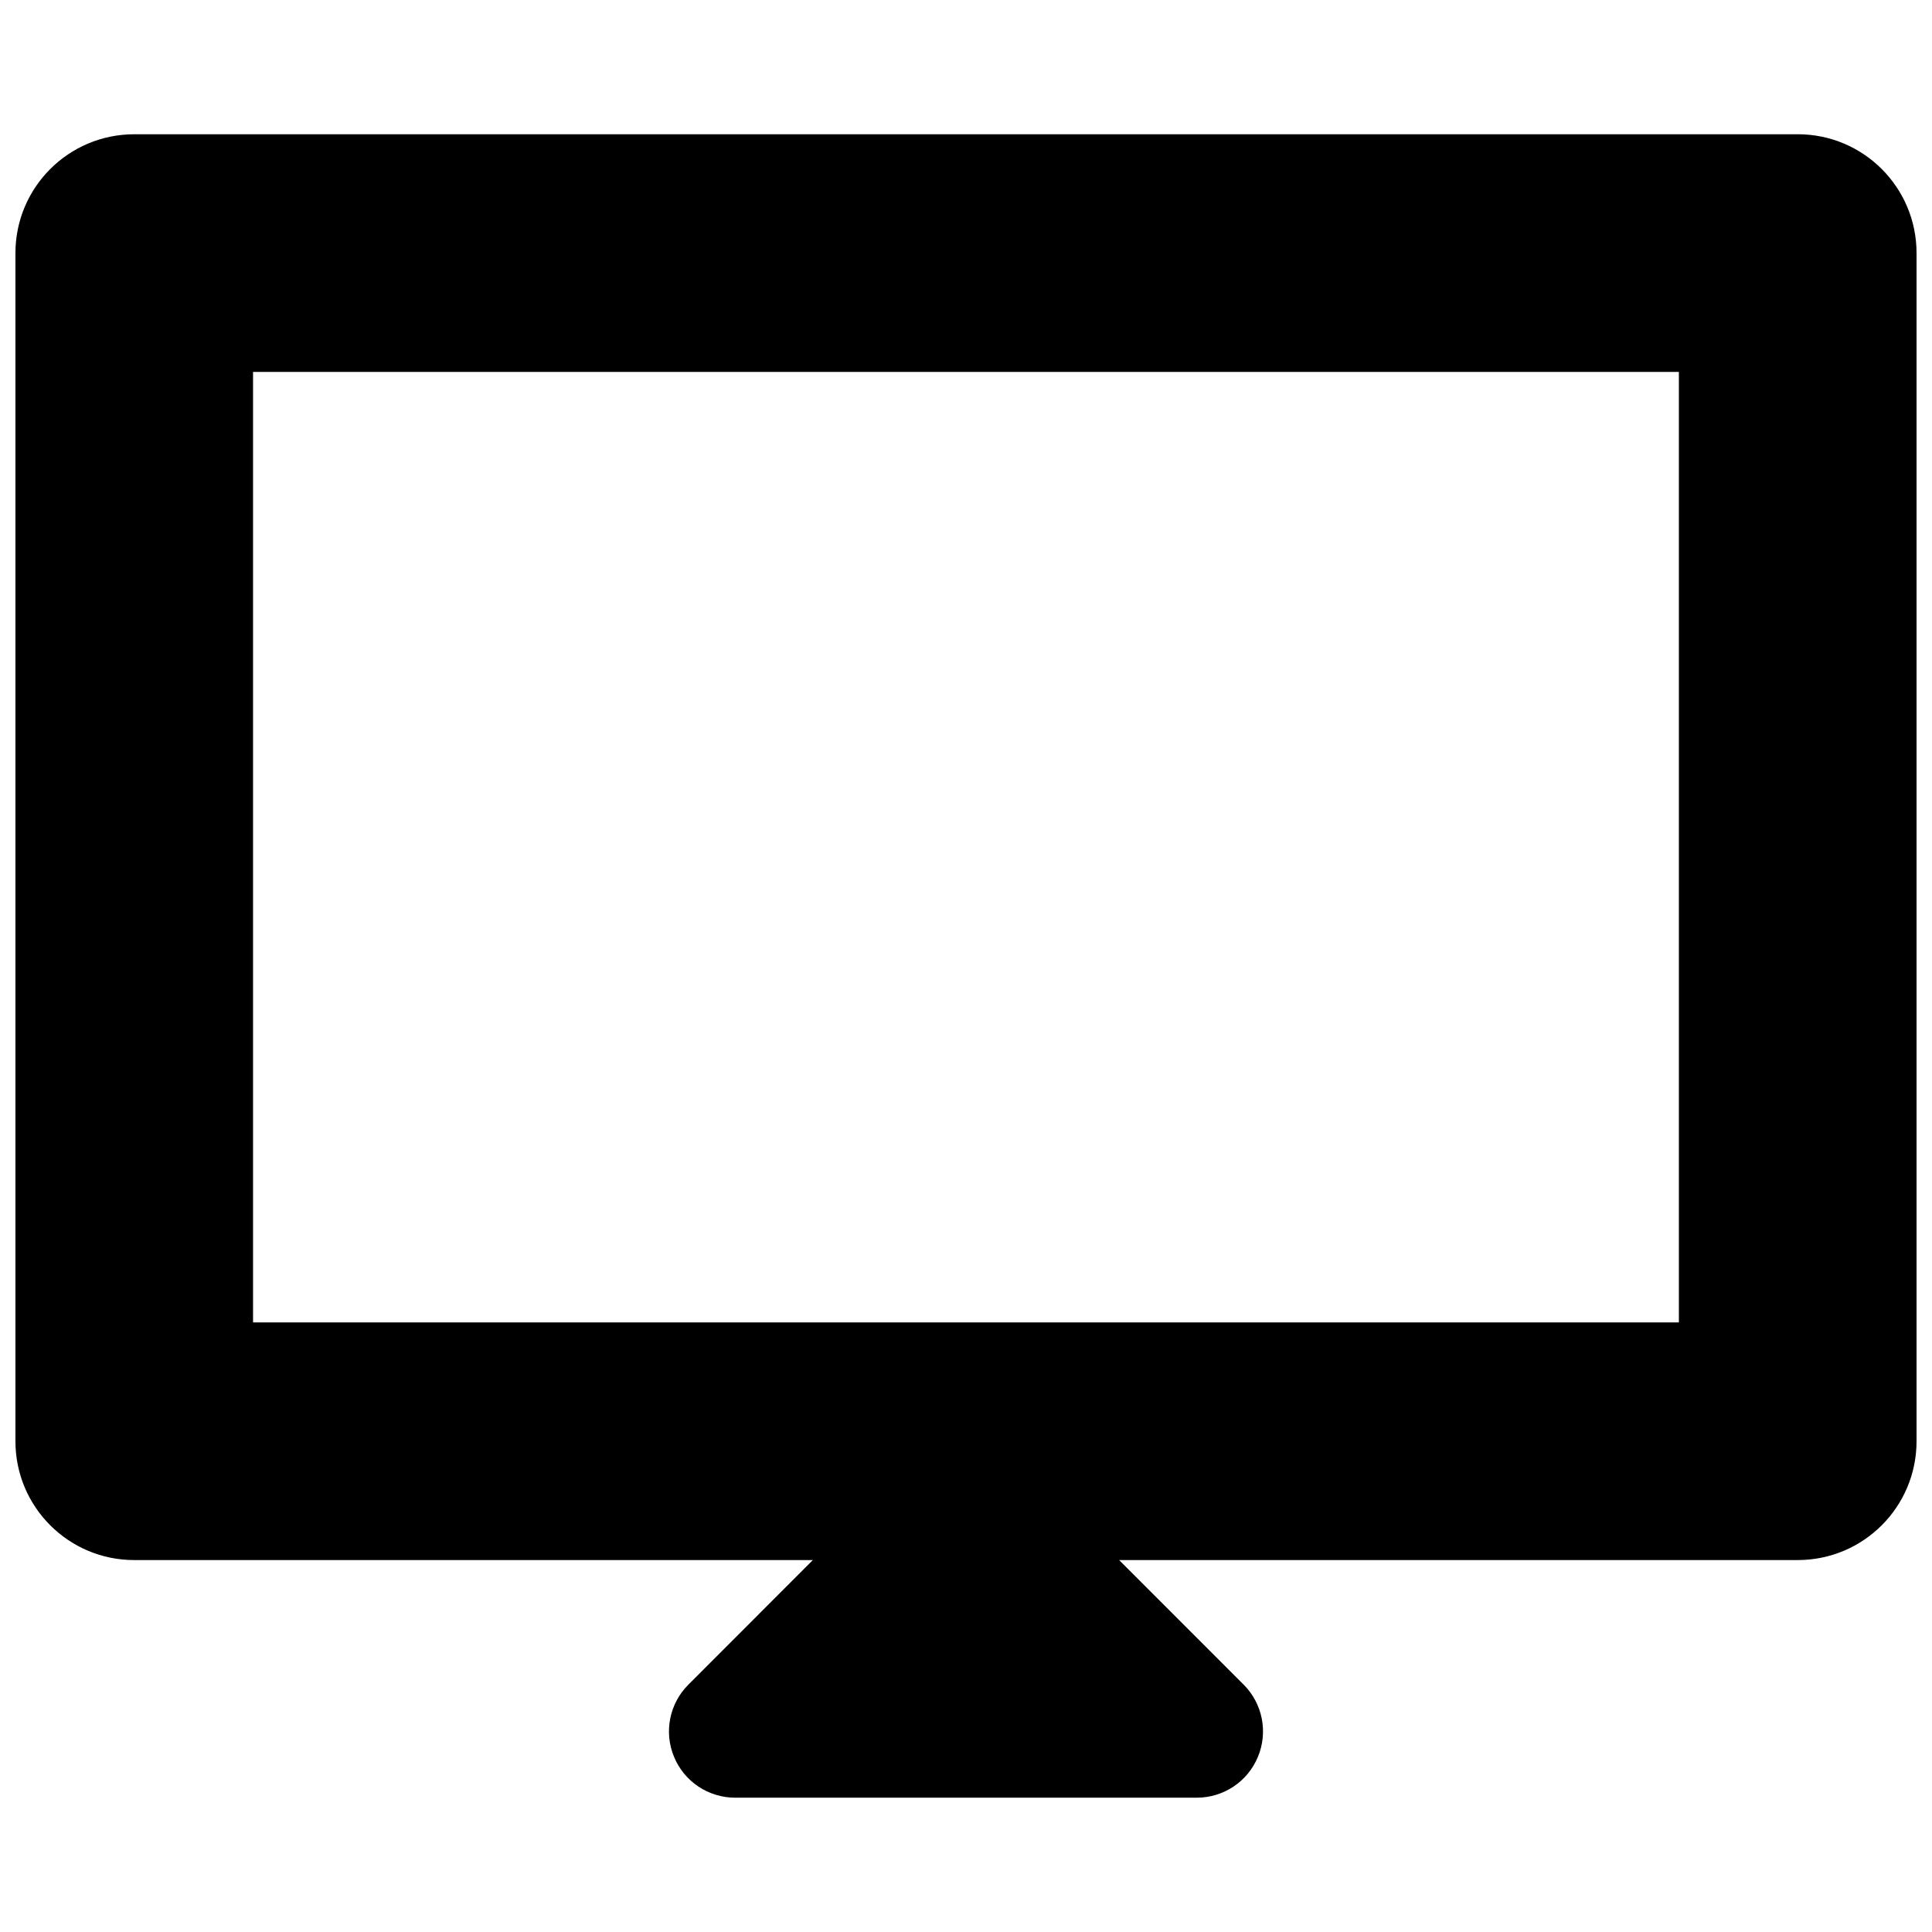
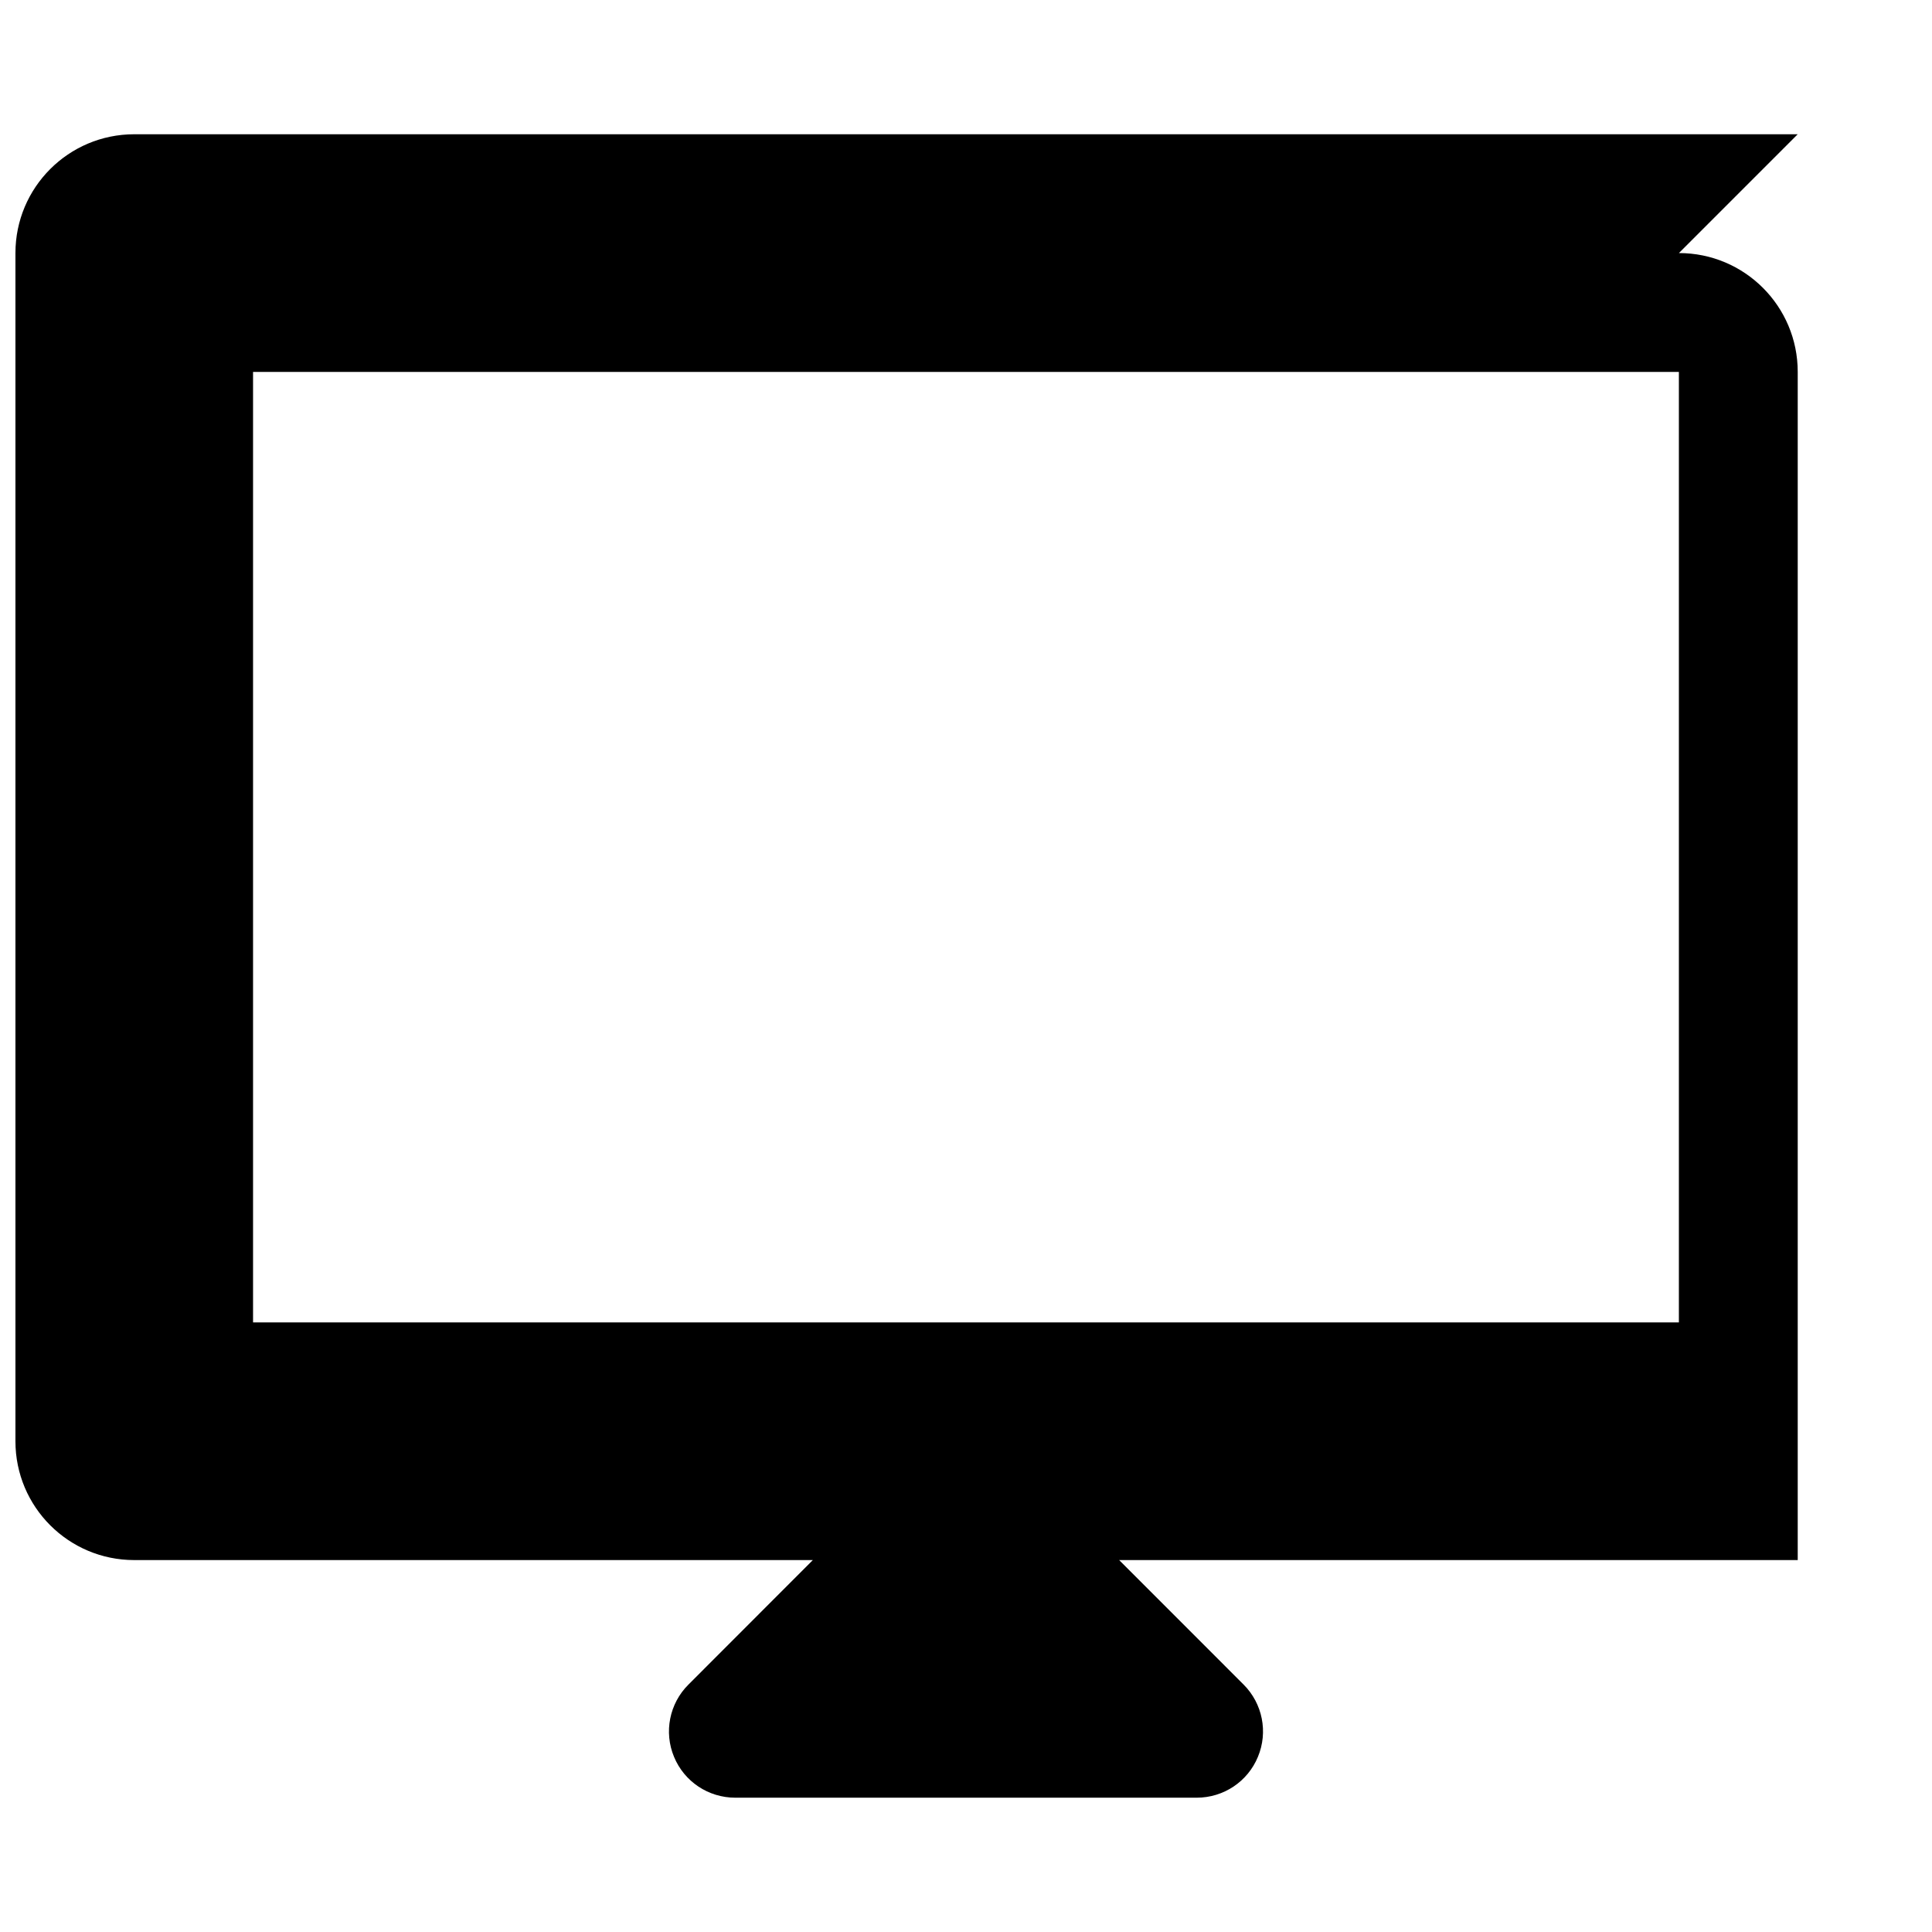
<svg xmlns="http://www.w3.org/2000/svg" fill="#000000" width="800px" height="800px" version="1.1" viewBox="144 144 512 512">
-   <path d="m620.41 179.58h-440.83c-17.398 0-31.488 14.09-31.488 31.488v314.88c0 17.398 14.09 31.488 31.488 31.488h179.83l-32.969 33c-5.039 5.008-6.551 12.609-3.809 19.16 2.707 6.547 9.098 10.812 16.23 10.812h122.27c7.133 0 13.523-4.266 16.23-10.832 2.738-6.551 1.227-14.137-3.809-19.16l-32.969-32.984h179.83c17.398 0 31.488-14.09 31.488-31.488v-314.88c0-17.398-14.09-31.488-31.488-31.488zm-31.488 314.88h-377.86v-251.9h377.86z" />
+   <path d="m620.41 179.58h-440.83c-17.398 0-31.488 14.09-31.488 31.488v314.88c0 17.398 14.09 31.488 31.488 31.488h179.83l-32.969 33c-5.039 5.008-6.551 12.609-3.809 19.16 2.707 6.547 9.098 10.812 16.23 10.812h122.27c7.133 0 13.523-4.266 16.23-10.832 2.738-6.551 1.227-14.137-3.809-19.16l-32.969-32.984h179.83v-314.88c0-17.398-14.09-31.488-31.488-31.488zm-31.488 314.88h-377.86v-251.9h377.86z" />
</svg>